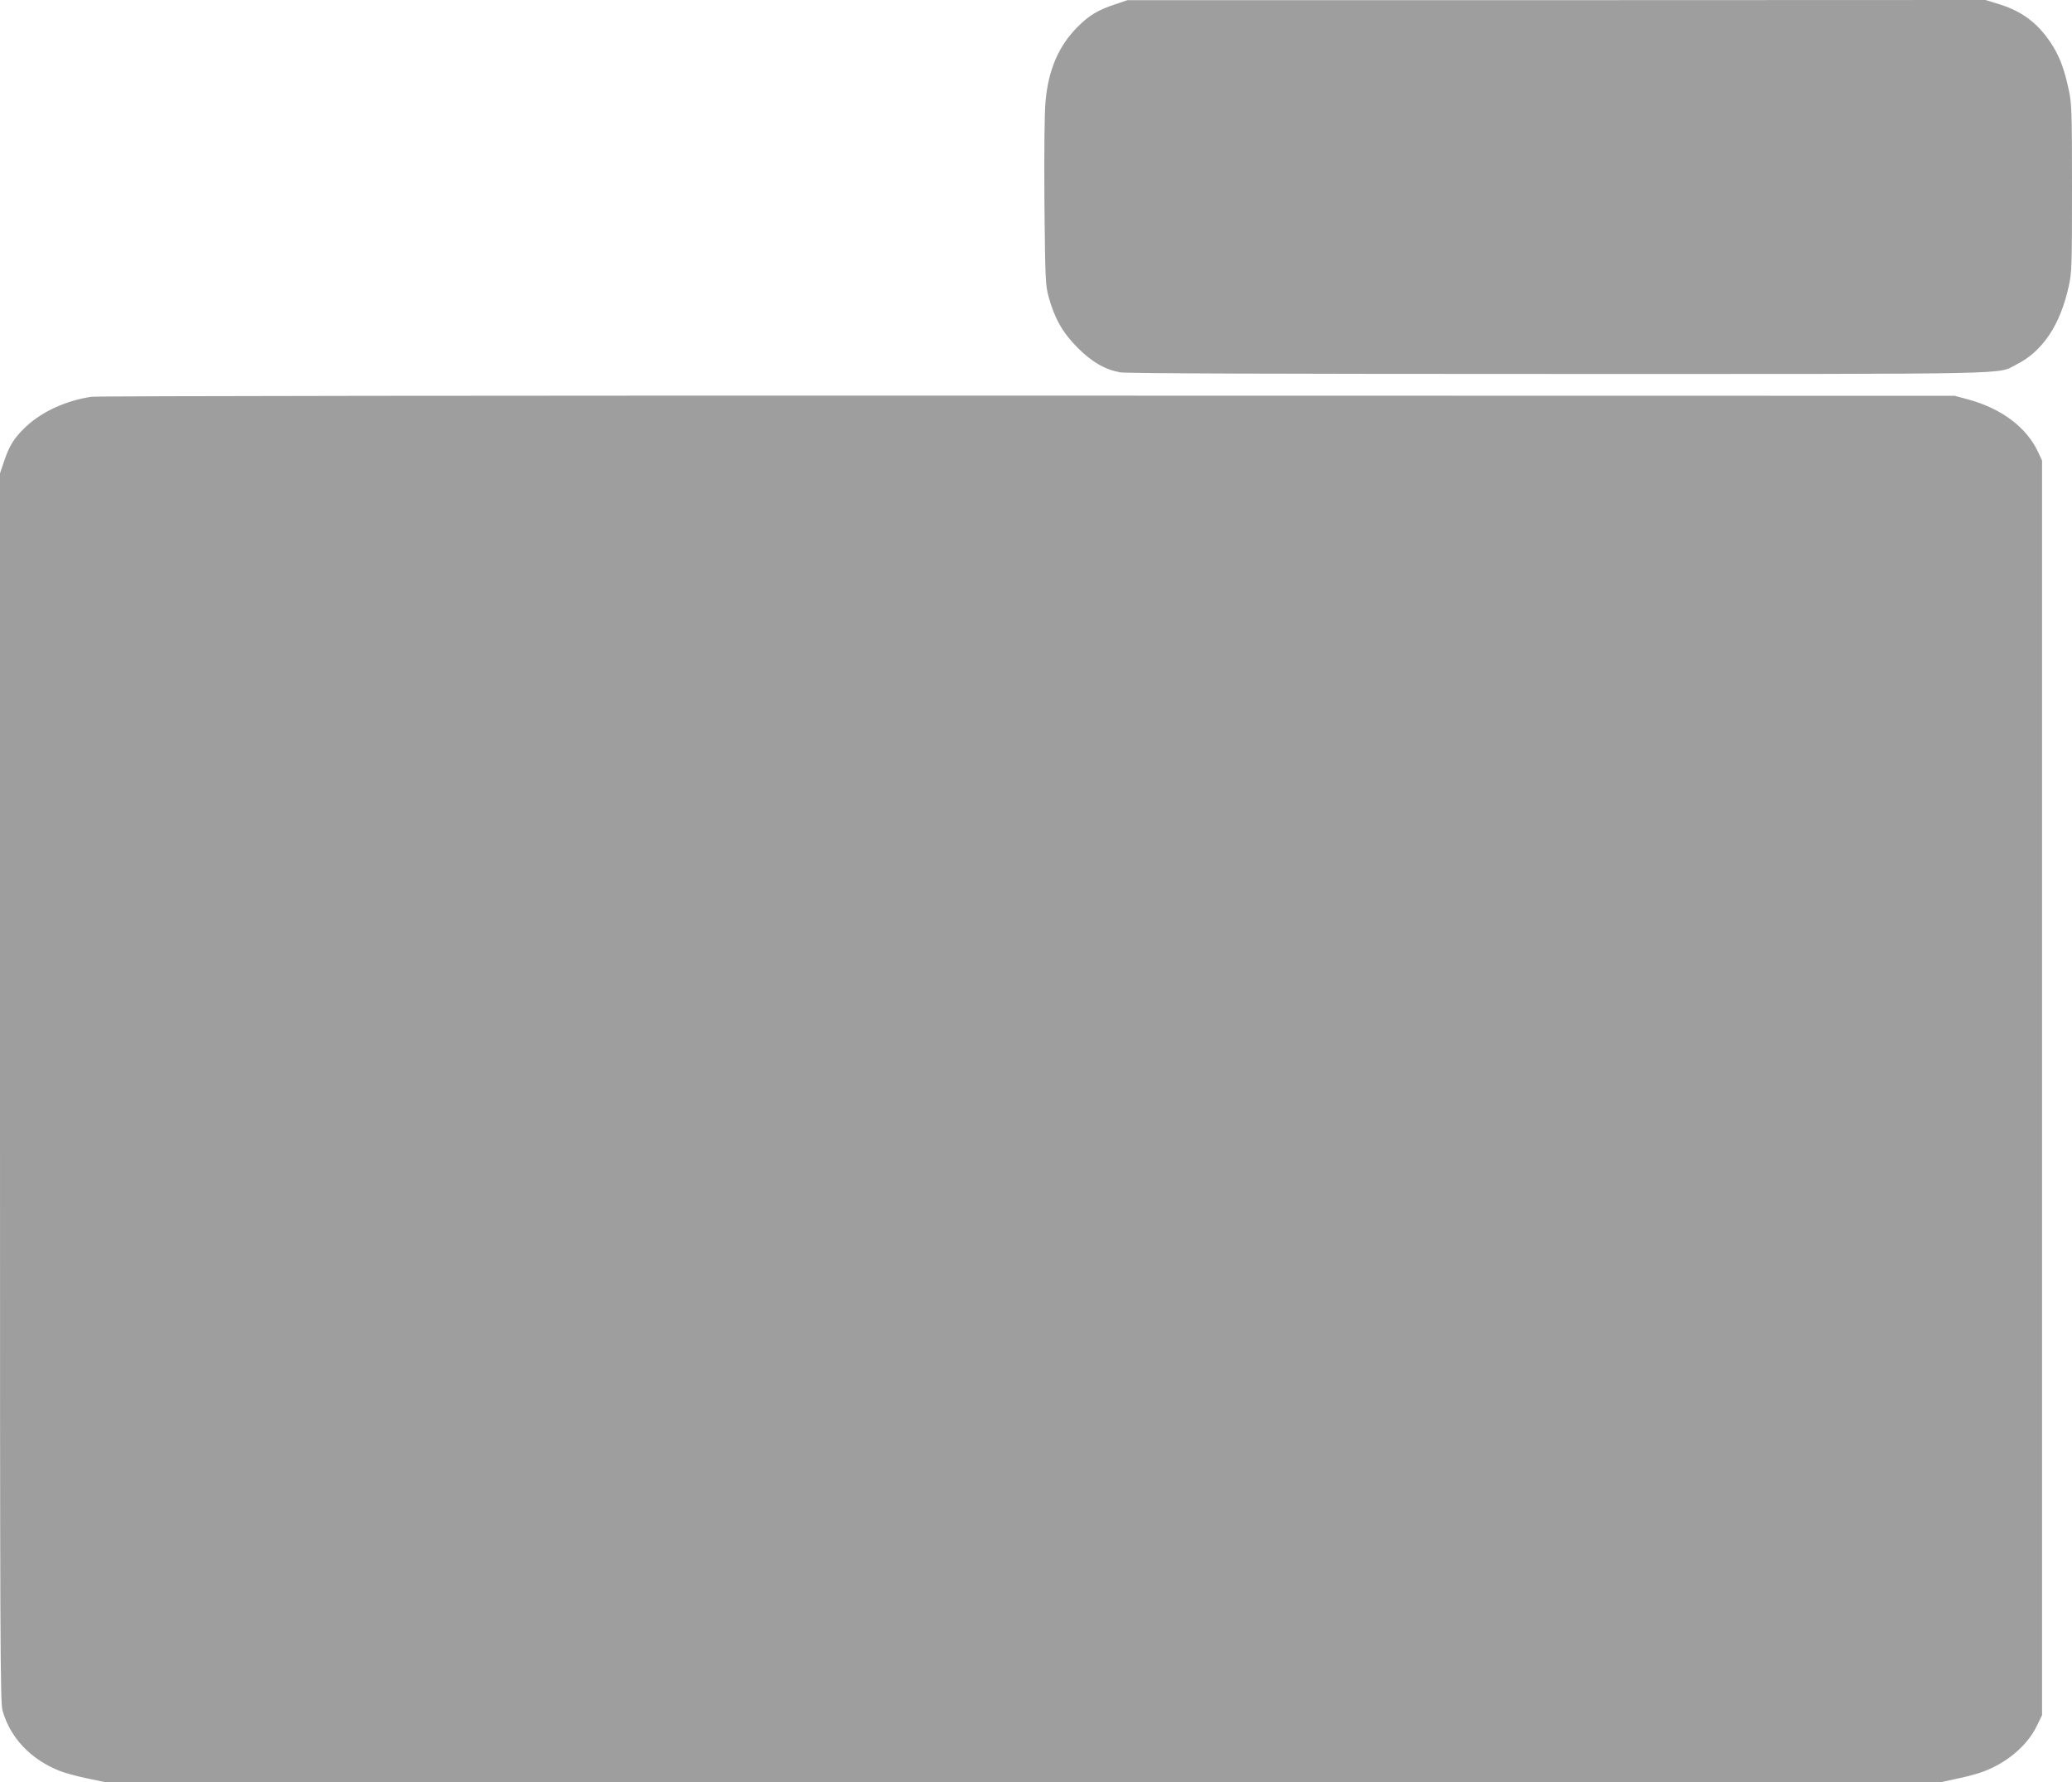
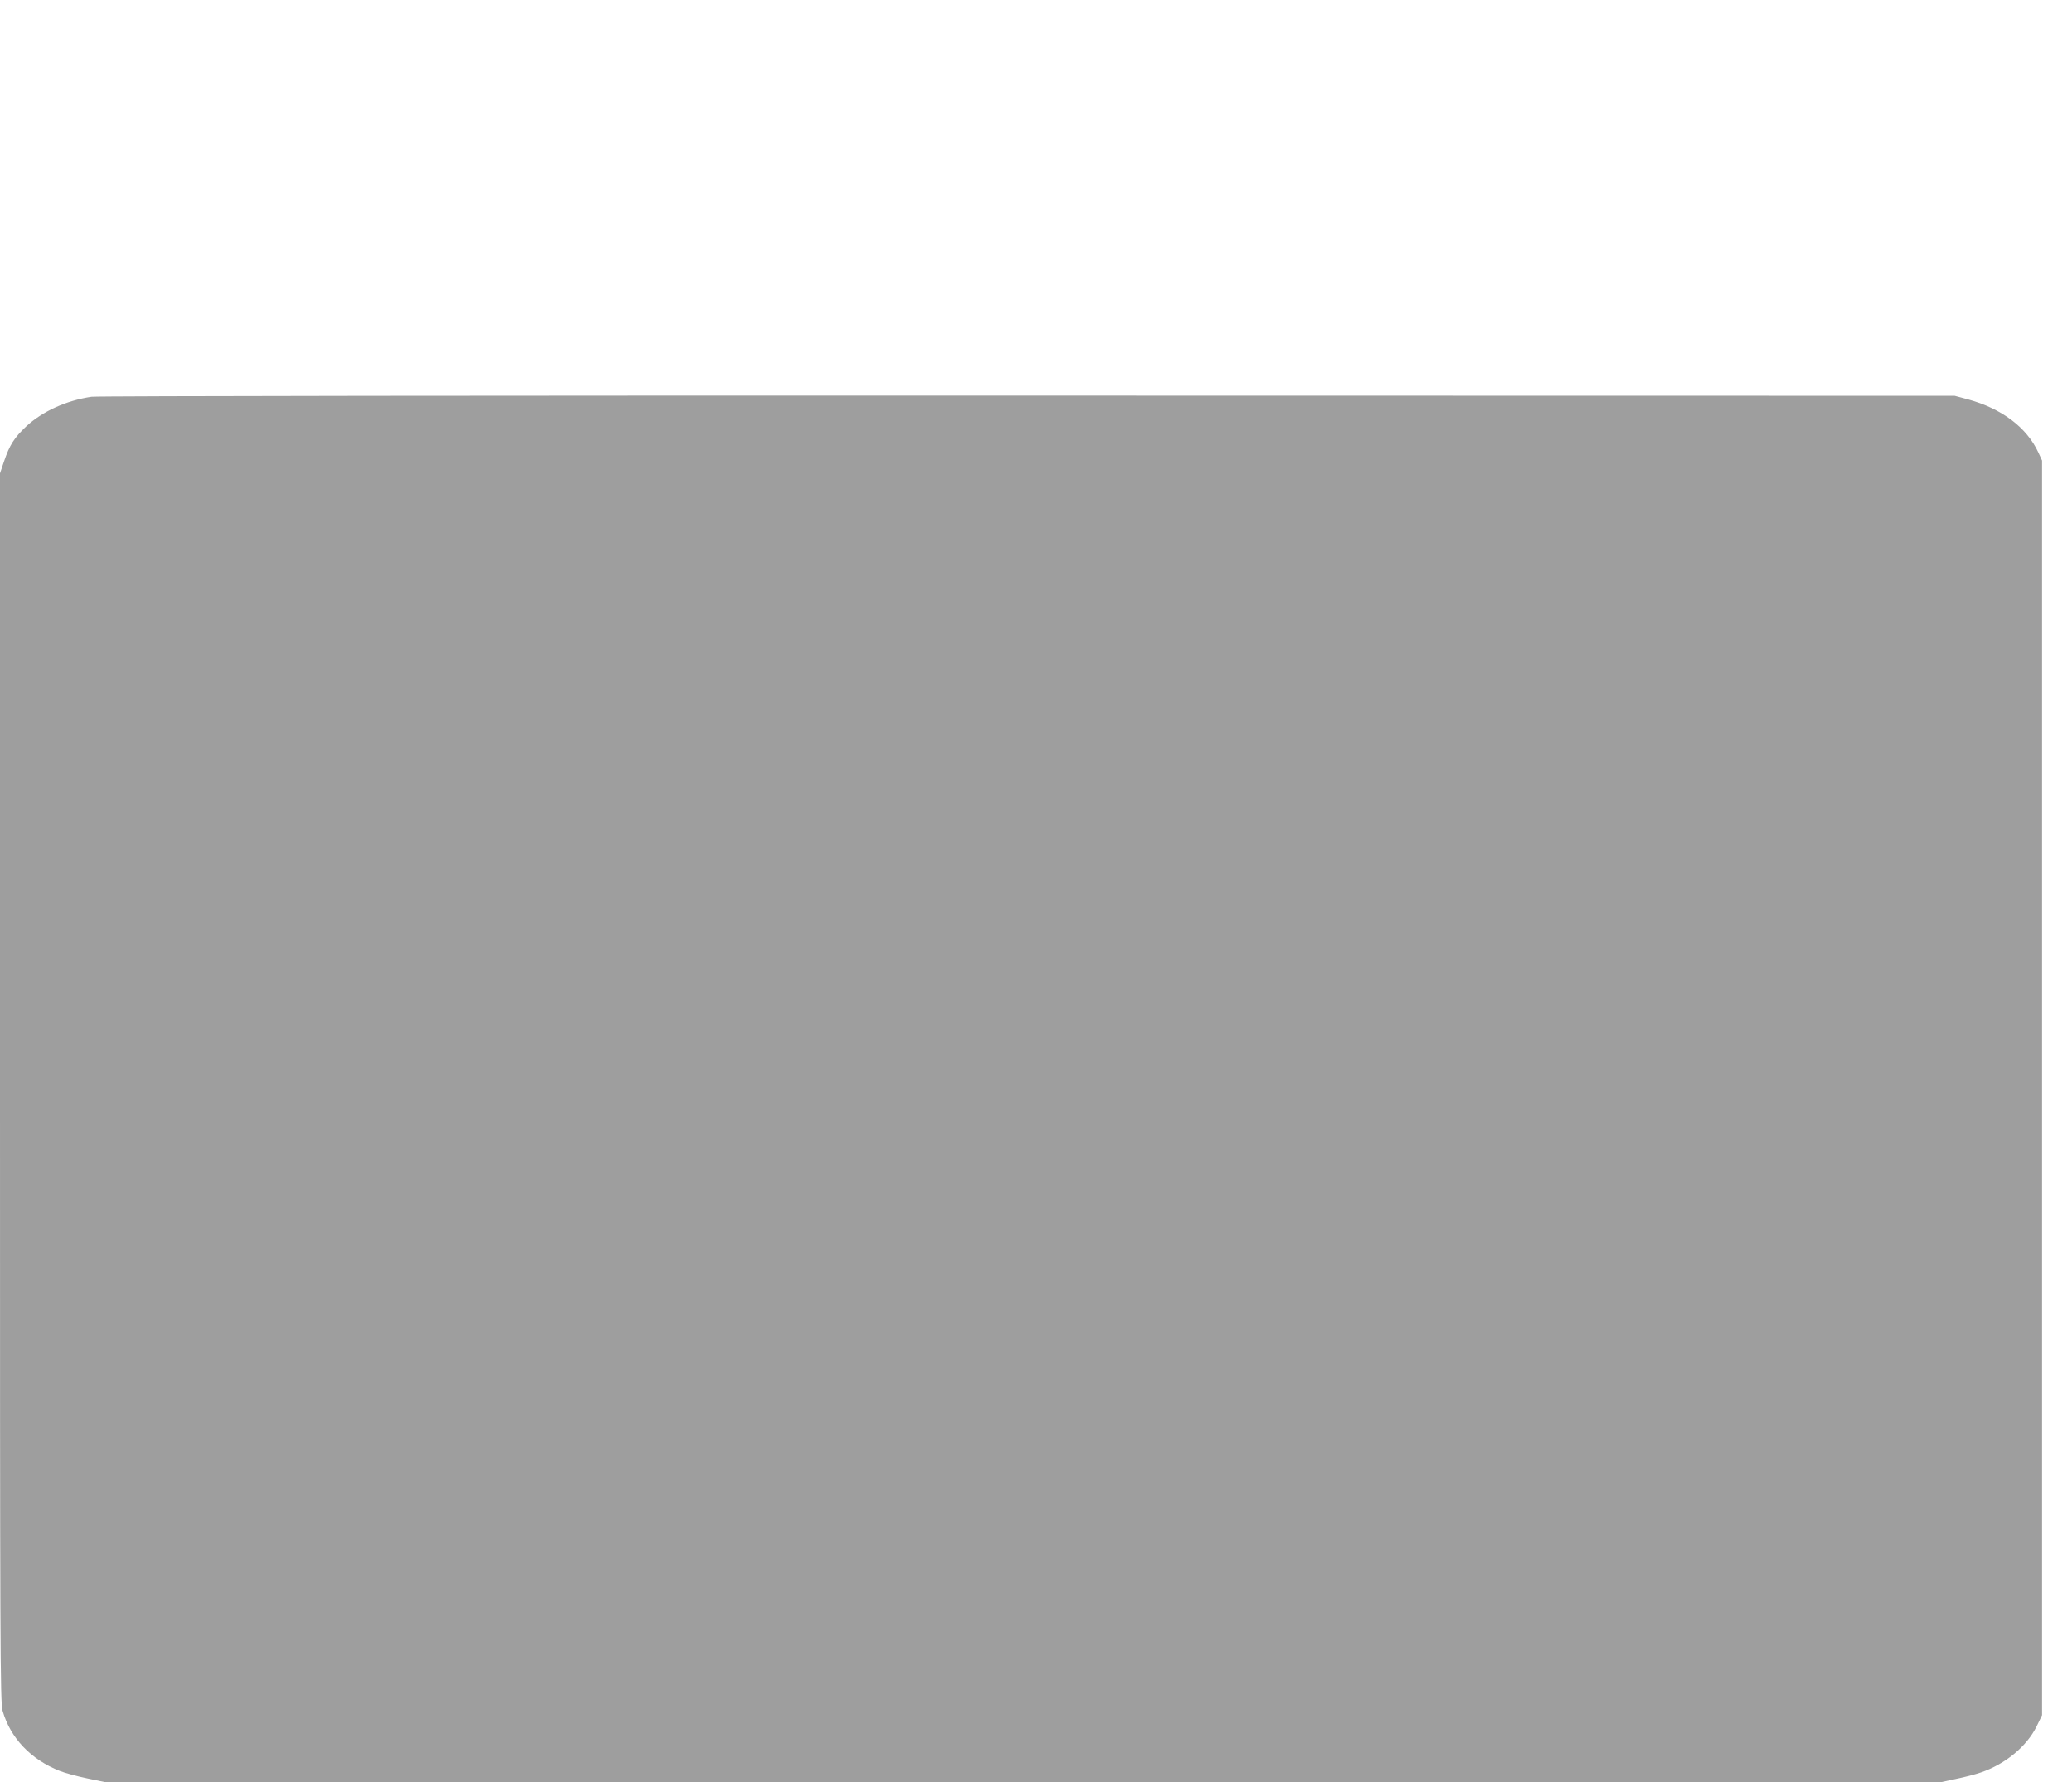
<svg xmlns="http://www.w3.org/2000/svg" version="1.0" width="1280pt" height="1101pt" viewBox="0 0 1280 1101" preserveAspectRatio="xMidYMid meet">
  <g transform="translate(0,1101) scale(0.1,-0.1)" fill="#9e9e9e" stroke="none">
-     <path d="M6885 10982 c-104 -35 -157 -67 -228 -138 -116 -116 -181 -265 -198 -460 -7 -70 -9 -311 -7 -622 5 -482 6 -511 26 -586 37 -133 86 -220 177 -312 88 -89 169 -136 264 -154 35 -7 972 -10 2710 -10 2913 0 2703 -4 2829 59 161 81 270 245 322 483 19 86 20 129 20 608 0 475 -2 523 -20 605 -26 122 -53 195 -95 265 -83 136 -183 216 -329 262 l-90 28 -2651 -1 -2650 0 -80 -27z" />
    <path d="M565 8559 c-155 -23 -303 -90 -403 -183 -73 -69 -103 -115 -137 -216 l-25 -74 0 -3794 c0 -3459 1 -3799 16 -3850 48 -168 174 -301 354 -372 30 -12 107 -33 170 -46 l115 -24 5665 0 5666 0 97 21 c54 11 123 29 154 40 152 52 283 161 344 284 l34 70 0 3875 0 3875 -23 50 c-72 155 -226 271 -435 328 l-82 22 -5725 1 c-3193 1 -5752 -2 -5785 -7z" />
  </g>
</svg>